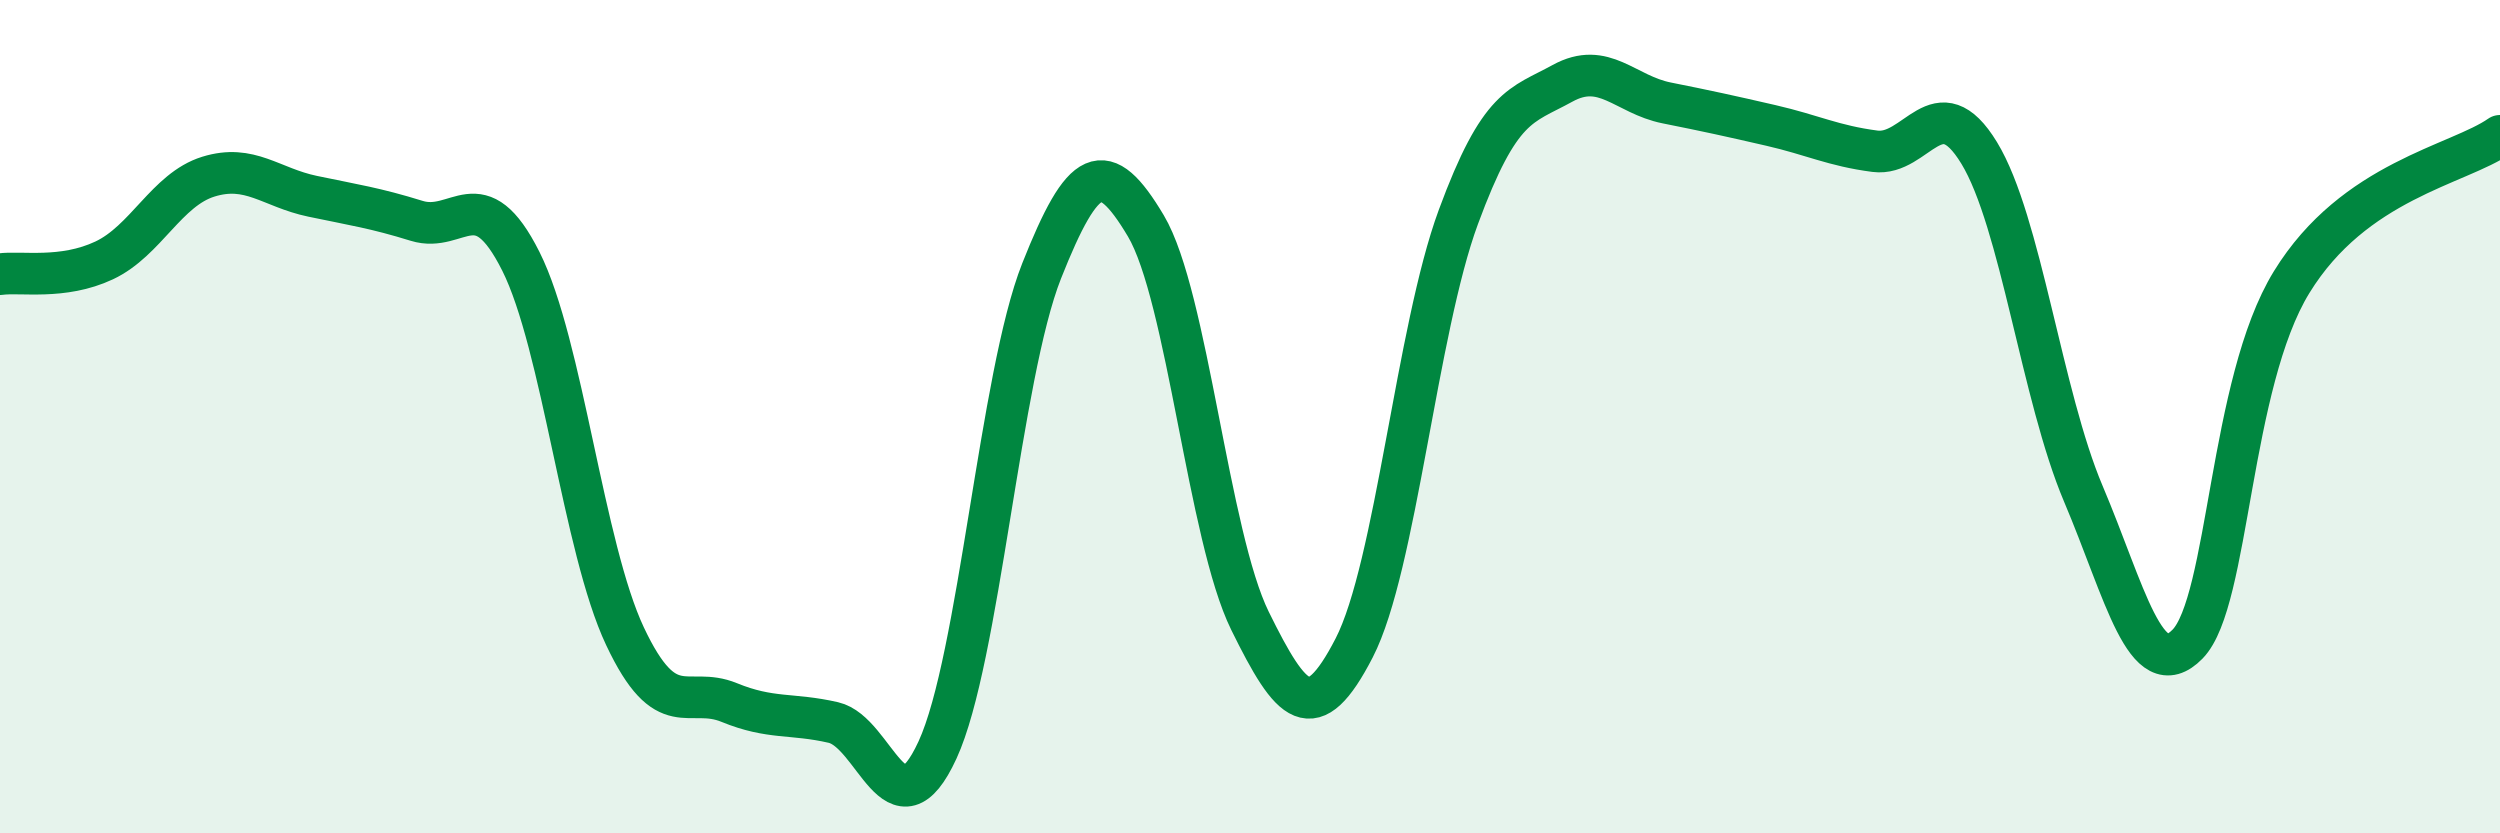
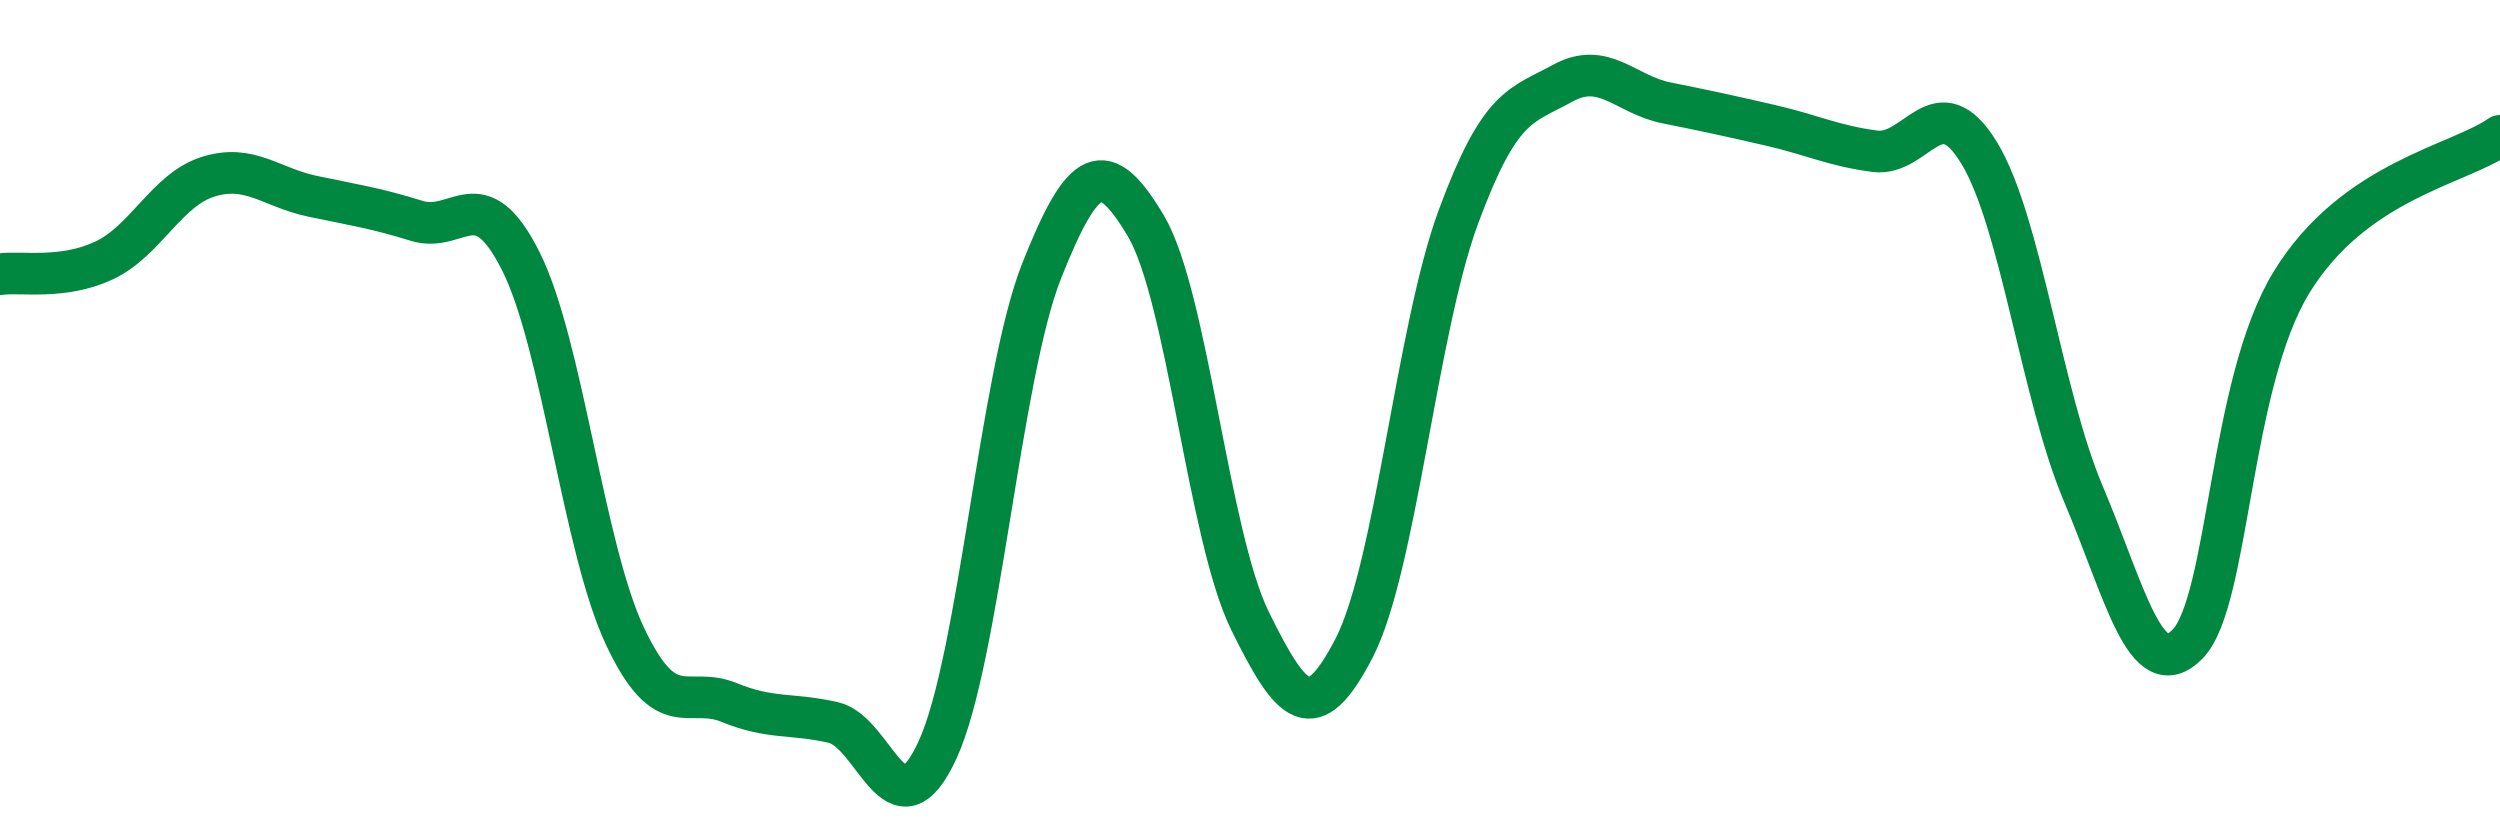
<svg xmlns="http://www.w3.org/2000/svg" width="60" height="20" viewBox="0 0 60 20">
-   <path d="M 0,6.58 C 0.5,6.51 1.5,6.72 2.5,6.25 C 3.5,5.78 4,4.55 5,4.24 C 6,3.93 6.5,4.5 7.5,4.71 C 8.5,4.92 9,4.99 10,5.3 C 11,5.61 11.5,4.28 12.5,6.27 C 13.5,8.26 14,13.15 15,15.27 C 16,17.39 16.5,16.45 17.5,16.86 C 18.5,17.27 19,17.11 20,17.34 C 21,17.57 21.5,20.17 22.5,18 C 23.5,15.83 24,9.02 25,6.5 C 26,3.98 26.5,3.74 27.5,5.42 C 28.5,7.1 29,12.87 30,14.9 C 31,16.93 31.5,17.49 32.5,15.55 C 33.5,13.61 34,7.92 35,5.21 C 36,2.5 36.5,2.55 37.5,2 C 38.5,1.45 39,2.27 40,2.47 C 41,2.67 41.5,2.78 42.5,3.01 C 43.5,3.24 44,3.5 45,3.63 C 46,3.76 46.5,2.03 47.5,3.67 C 48.5,5.31 49,9.49 50,11.85 C 51,14.21 51.5,16.48 52.5,15.46 C 53.5,14.44 53.5,9.21 55,6.77 C 56.5,4.33 59,3.96 60,3.26L60 20L0 20Z" fill="#008740" opacity="0.1" stroke-linecap="round" stroke-linejoin="round" />
  <path d="M 0,6.58 C 0.5,6.51 1.5,6.72 2.5,6.25 C 3.5,5.78 4,4.55 5,4.24 C 6,3.93 6.5,4.5 7.5,4.71 C 8.5,4.92 9,4.99 10,5.3 C 11,5.61 11.5,4.28 12.5,6.27 C 13.5,8.26 14,13.15 15,15.27 C 16,17.39 16.5,16.45 17.5,16.86 C 18.5,17.27 19,17.11 20,17.34 C 21,17.57 21.5,20.17 22.5,18 C 23.5,15.83 24,9.02 25,6.5 C 26,3.98 26.5,3.74 27.5,5.42 C 28.5,7.1 29,12.87 30,14.9 C 31,16.93 31.5,17.49 32.5,15.55 C 33.5,13.61 34,7.92 35,5.21 C 36,2.5 36.5,2.55 37.5,2 C 38.5,1.45 39,2.27 40,2.47 C 41,2.67 41.5,2.78 42.5,3.01 C 43.5,3.24 44,3.5 45,3.63 C 46,3.76 46.5,2.03 47.5,3.67 C 48.5,5.31 49,9.49 50,11.85 C 51,14.21 51.5,16.48 52.5,15.46 C 53.5,14.44 53.5,9.21 55,6.77 C 56.5,4.33 59,3.96 60,3.26" stroke="#008740" stroke-width="1" fill="none" stroke-linecap="round" stroke-linejoin="round" />
</svg>